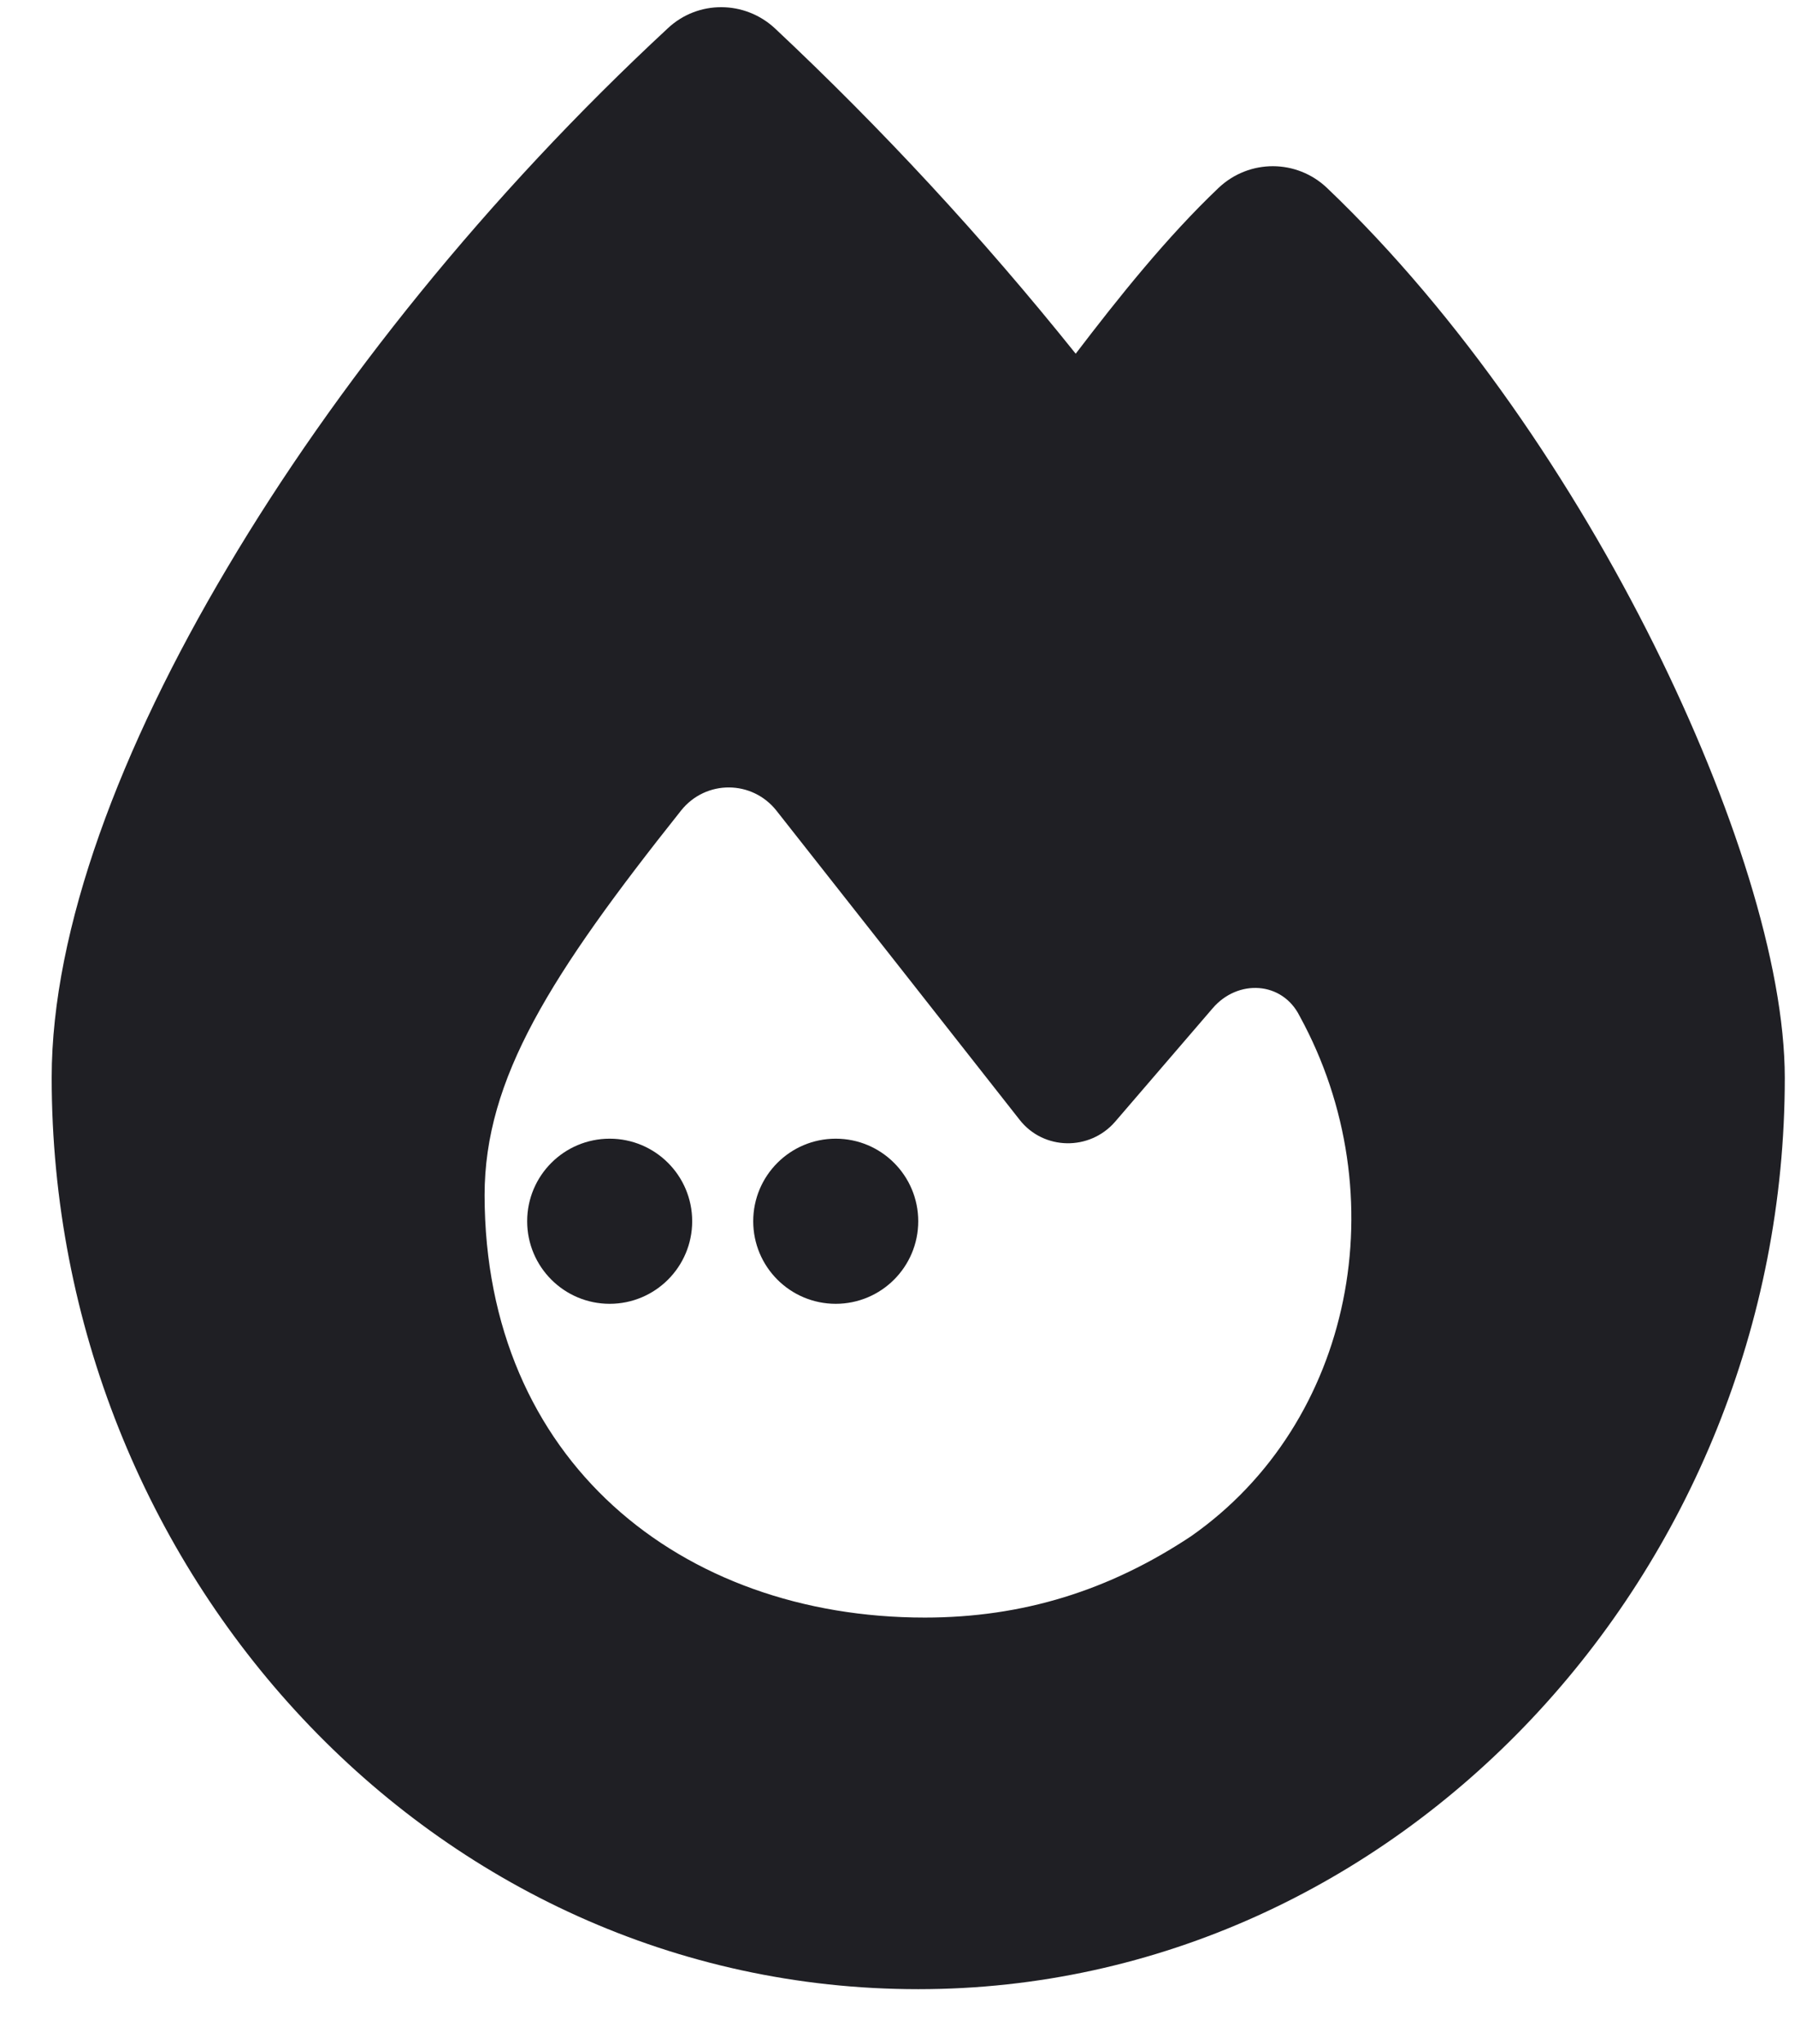
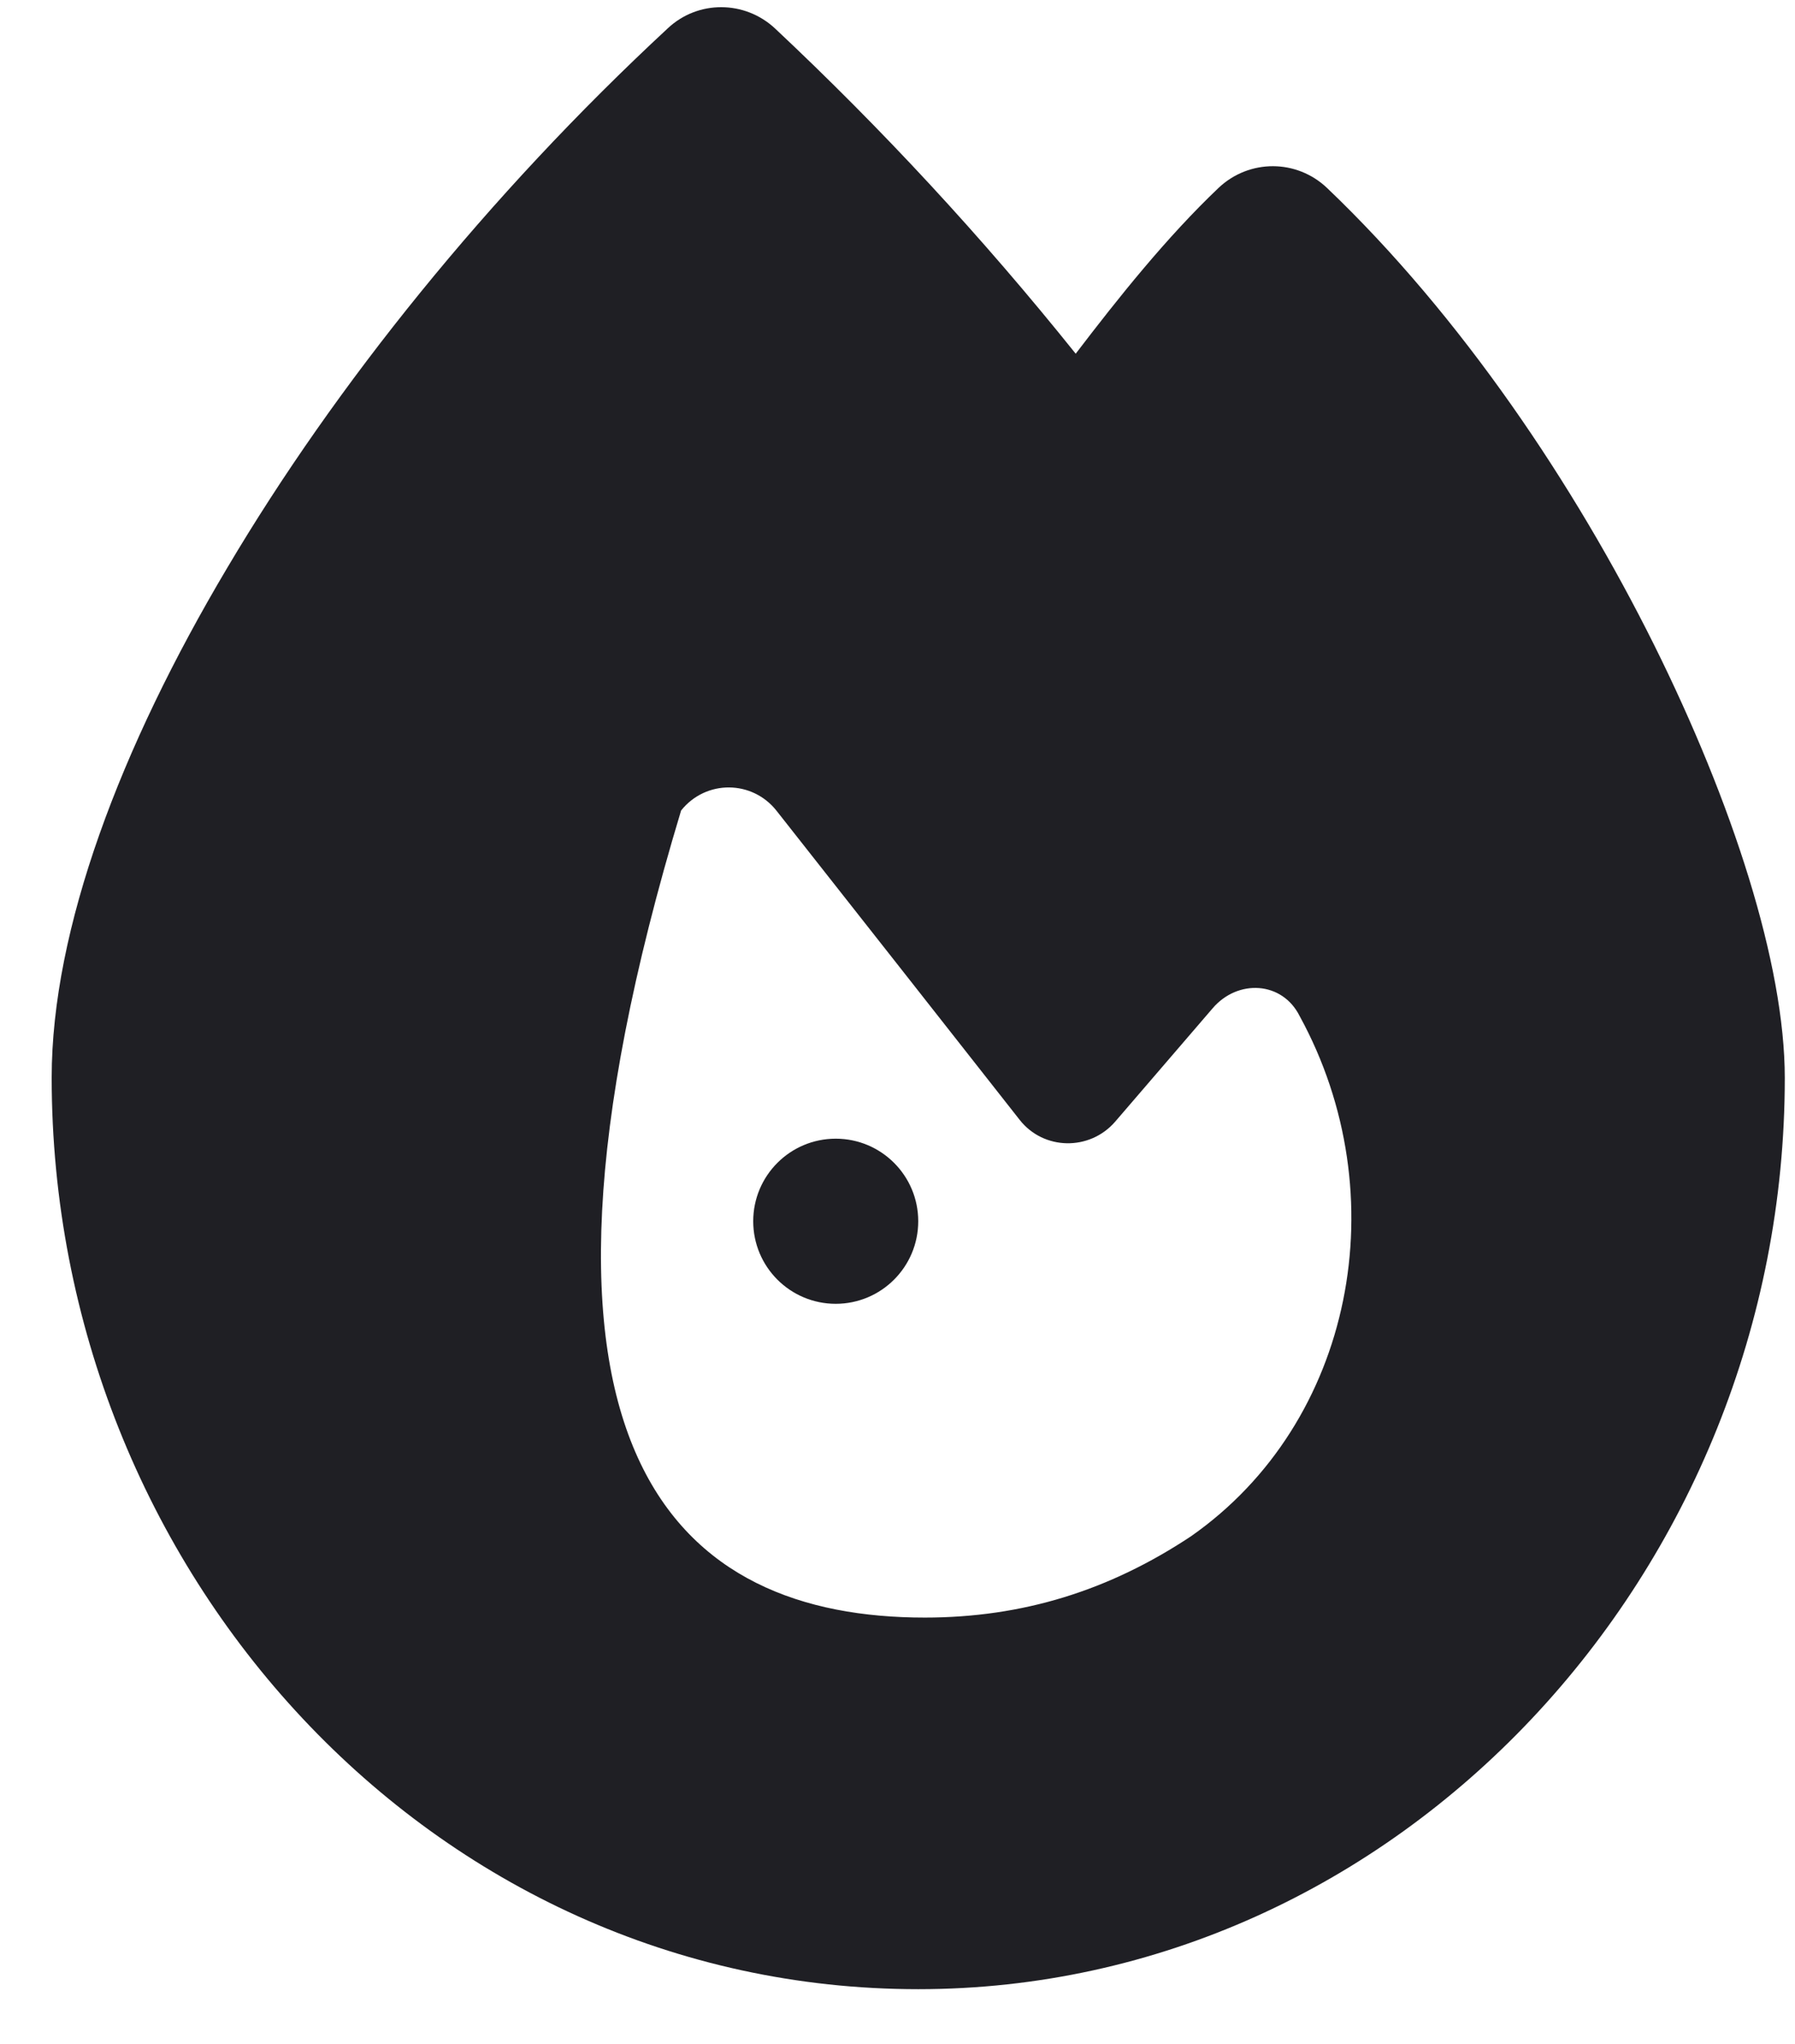
<svg xmlns="http://www.w3.org/2000/svg" width="29" height="33" viewBox="0 0 29 33" fill="none">
-   <path d="M10.791 0.455C11.279 -0.001 12.035 0.005 12.523 0.461C14.248 2.08 15.866 3.824 17.379 5.711C18.066 4.811 18.848 3.83 19.691 3.03C20.185 2.567 20.948 2.567 21.441 3.036C23.604 5.099 25.435 7.824 26.723 10.411C27.991 12.961 28.835 15.567 28.835 17.405C28.835 25.38 22.598 32.117 14.835 32.117C6.985 32.117 0.835 25.374 0.835 17.399C0.835 14.999 1.947 12.067 3.672 9.167C5.416 6.224 7.879 3.155 10.791 0.455ZM14.941 26.117C16.523 26.117 17.922 25.68 19.241 24.805C21.872 22.967 22.579 19.292 20.997 16.405C20.716 15.842 19.997 15.805 19.591 16.28L18.016 18.111C17.604 18.586 16.86 18.574 16.473 18.08C15.441 16.767 13.598 14.424 12.547 13.092C12.154 12.592 11.404 12.586 11.004 13.086C8.891 15.742 7.829 17.417 7.829 19.299C7.835 23.58 10.998 26.117 14.941 26.117Z" fill="#1F1F24" />
+   <path d="M10.791 0.455C11.279 -0.001 12.035 0.005 12.523 0.461C14.248 2.08 15.866 3.824 17.379 5.711C18.066 4.811 18.848 3.83 19.691 3.03C20.185 2.567 20.948 2.567 21.441 3.036C23.604 5.099 25.435 7.824 26.723 10.411C27.991 12.961 28.835 15.567 28.835 17.405C28.835 25.38 22.598 32.117 14.835 32.117C6.985 32.117 0.835 25.374 0.835 17.399C0.835 14.999 1.947 12.067 3.672 9.167C5.416 6.224 7.879 3.155 10.791 0.455ZM14.941 26.117C16.523 26.117 17.922 25.68 19.241 24.805C21.872 22.967 22.579 19.292 20.997 16.405C20.716 15.842 19.997 15.805 19.591 16.28L18.016 18.111C17.604 18.586 16.86 18.574 16.473 18.08C15.441 16.767 13.598 14.424 12.547 13.092C12.154 12.592 11.404 12.586 11.004 13.086C7.835 23.58 10.998 26.117 14.941 26.117Z" fill="#1F1F24" />
  <circle cx="13.502" cy="19.718" r="1.333" fill="#1F1F24" />
-   <circle cx="9.85" cy="19.718" r="1.333" fill="#1F1F24" />
</svg>